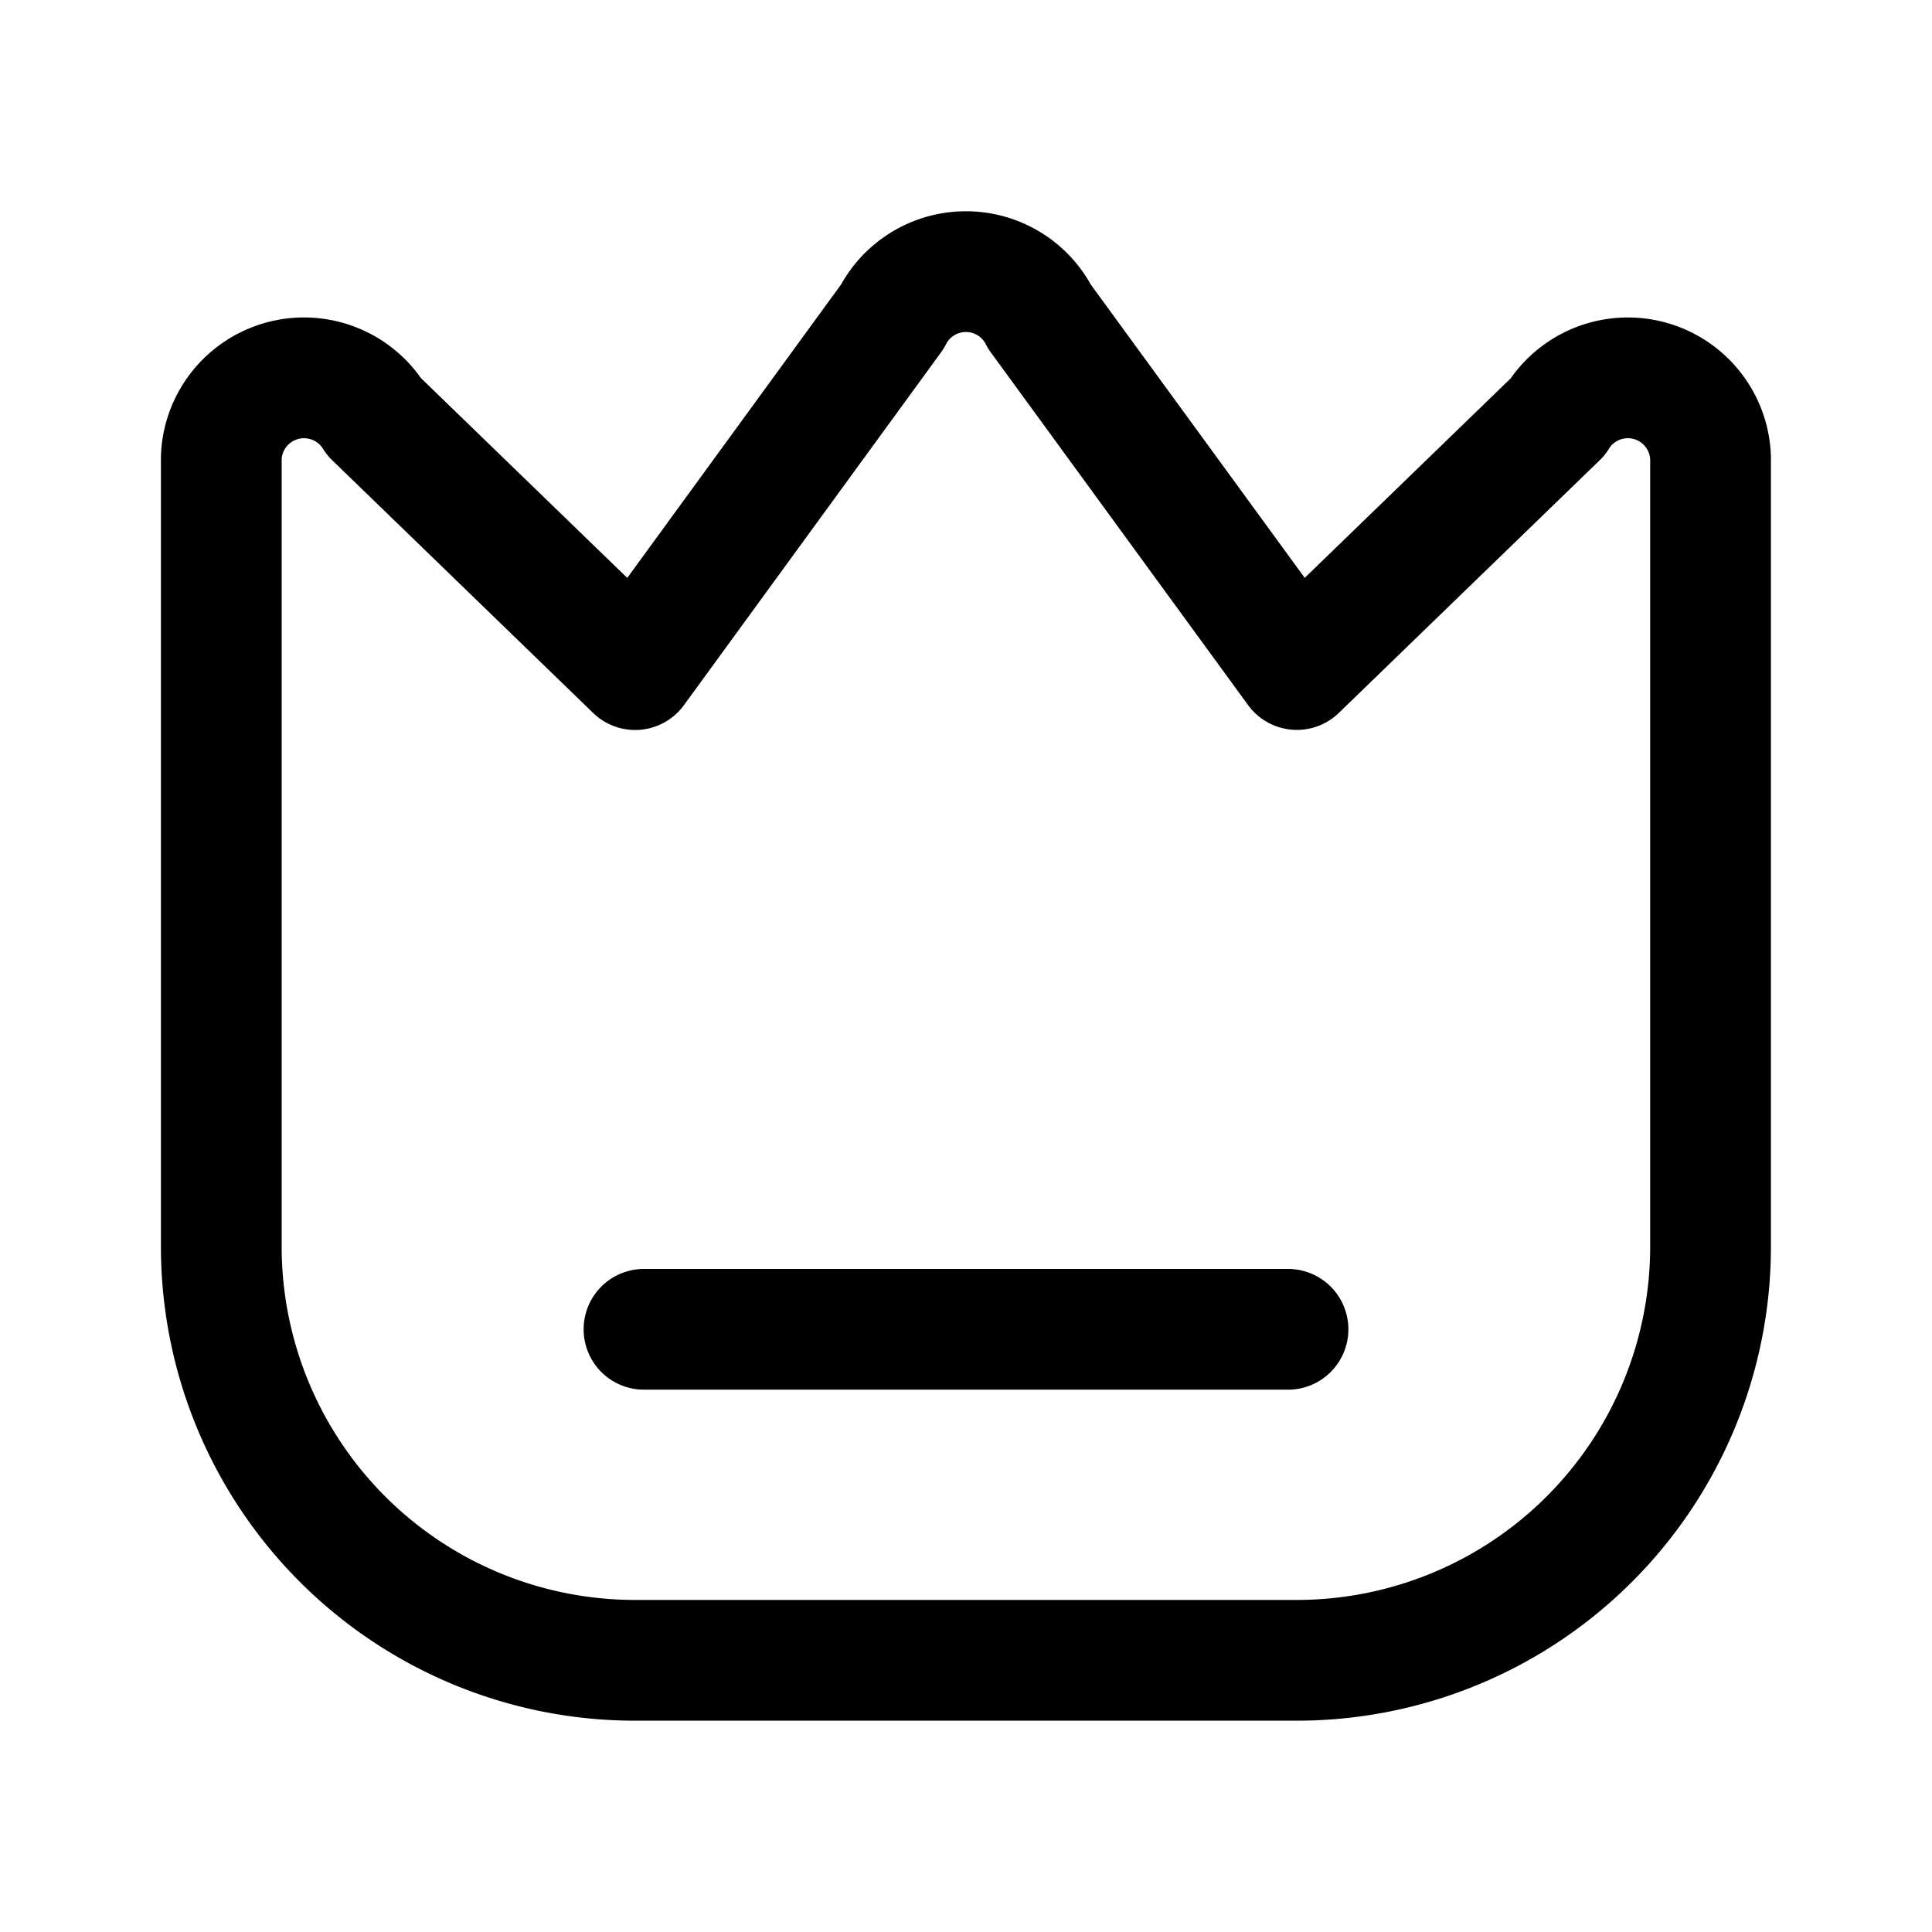
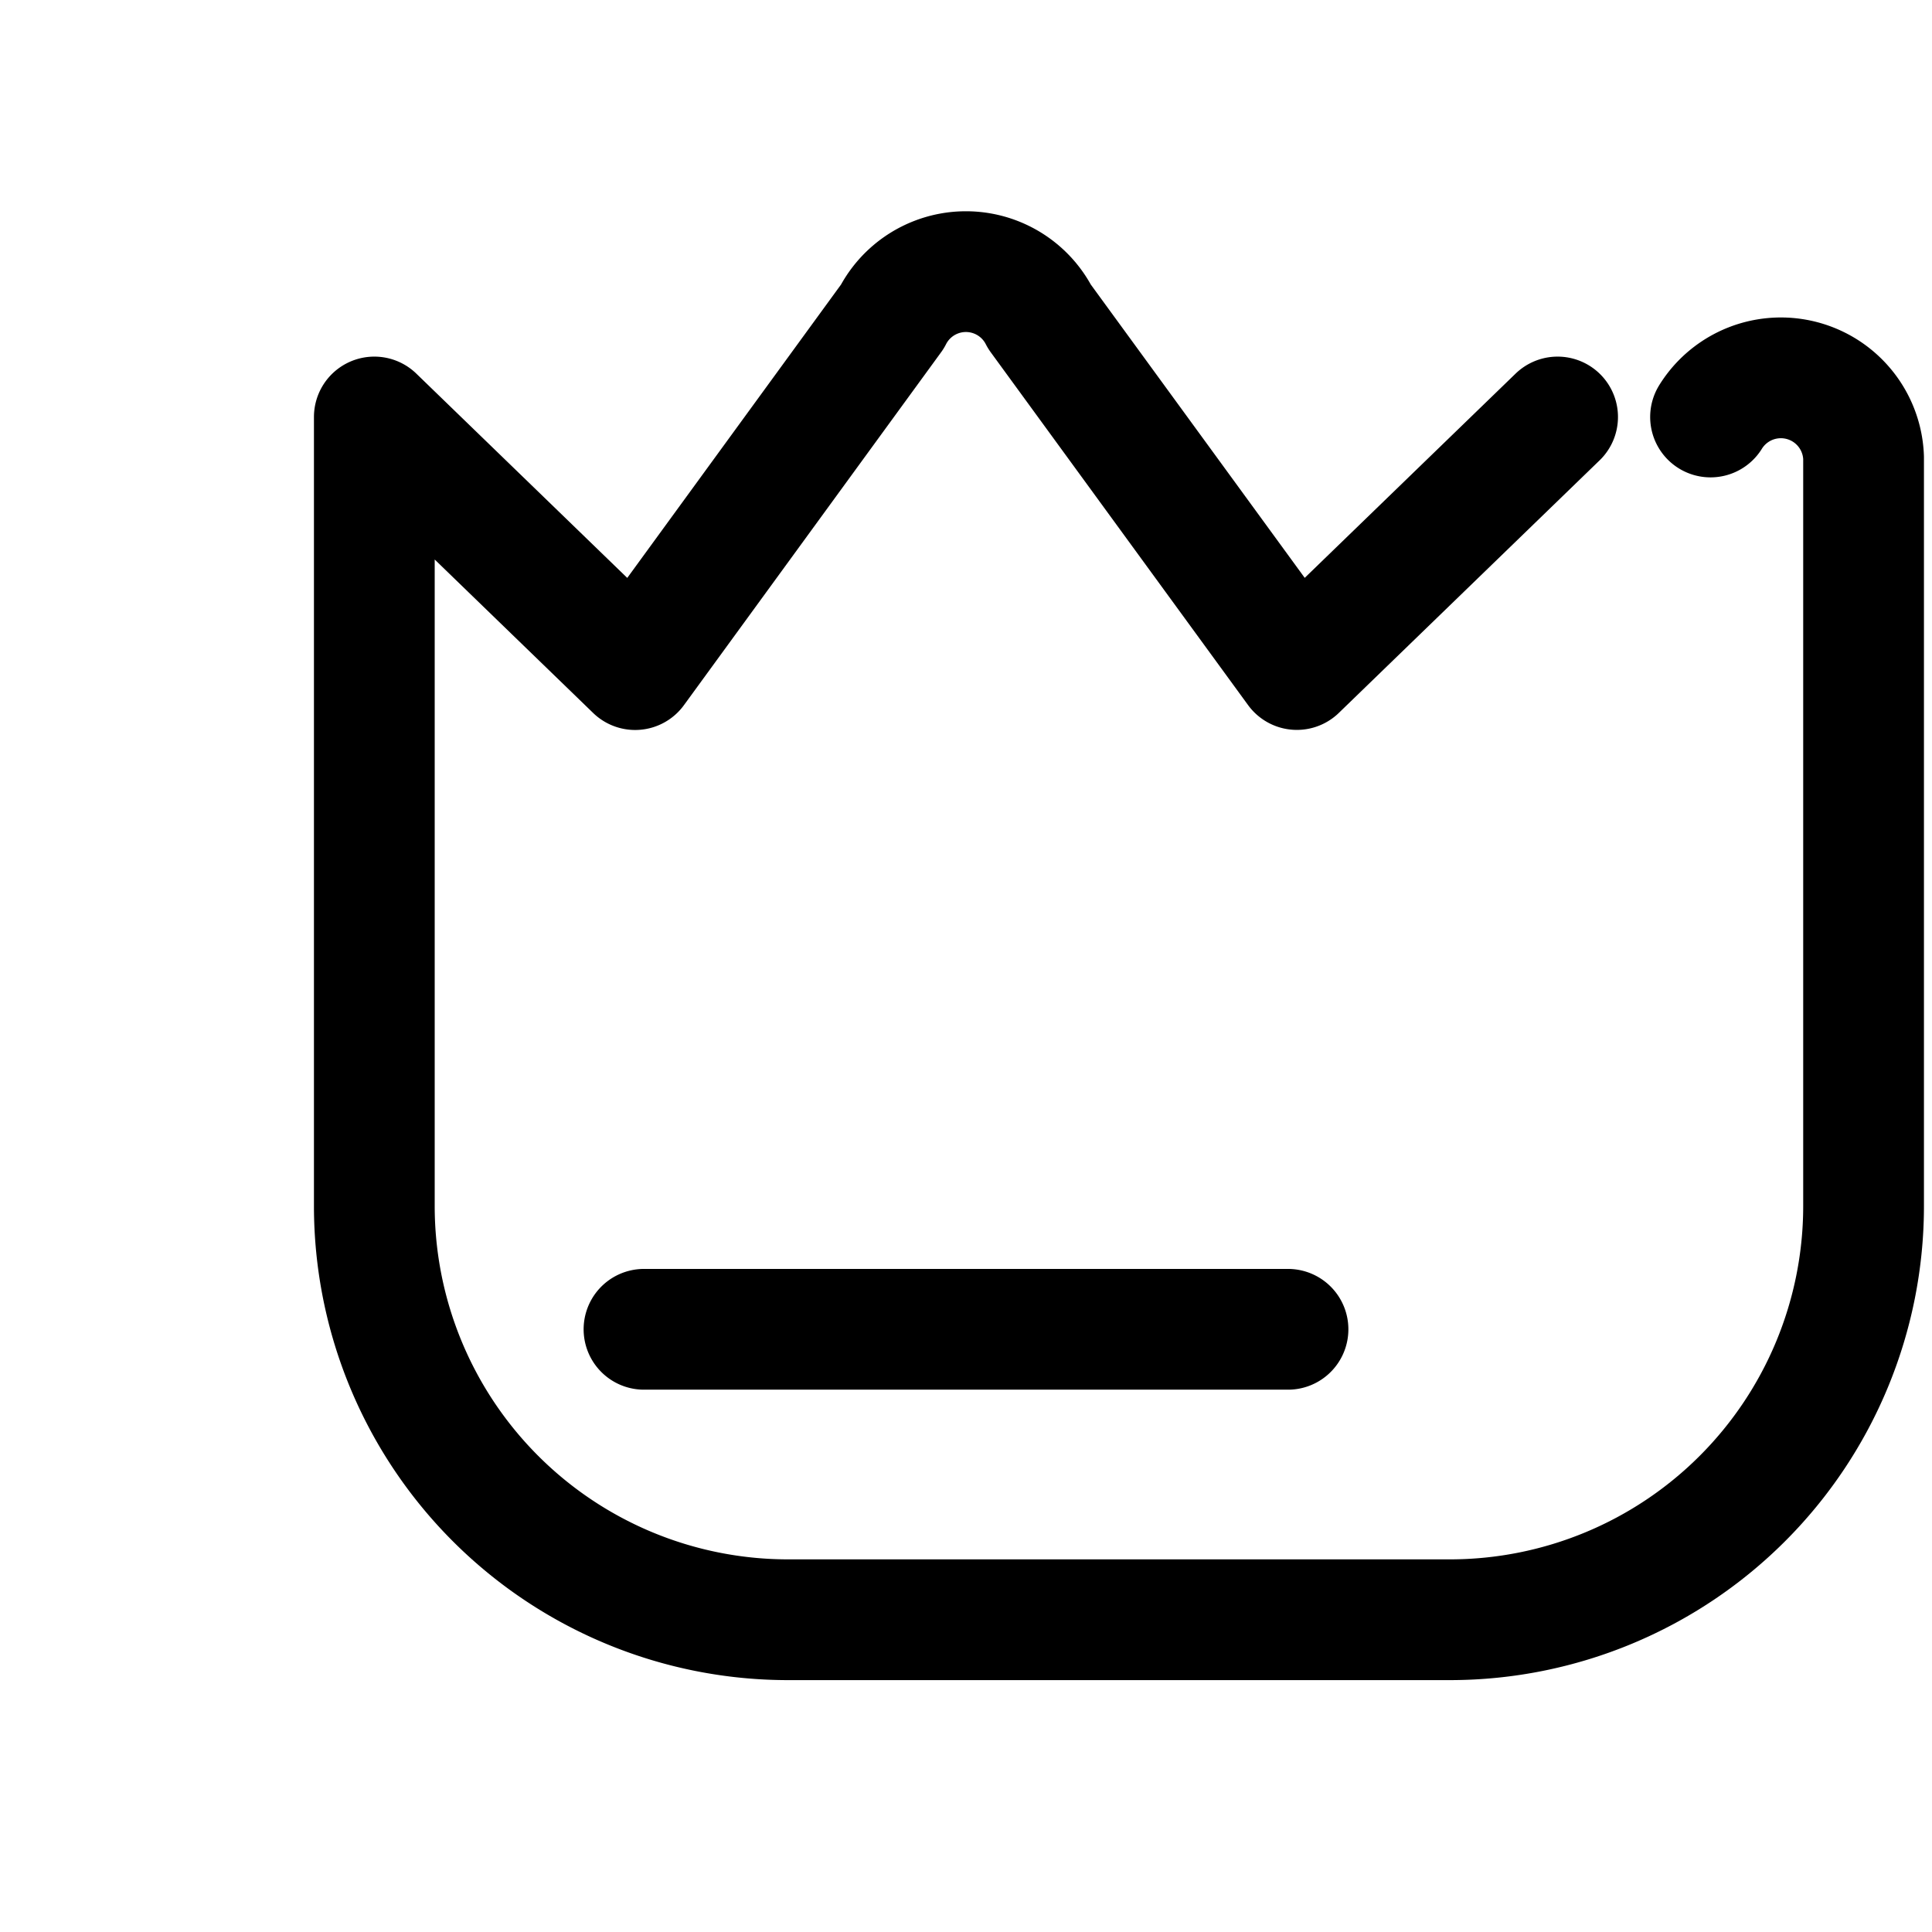
<svg xmlns="http://www.w3.org/2000/svg" width="800" height="800" viewBox="0 0 24 24">
-   <path fill="none" stroke="currentColor" stroke-linecap="round" stroke-linejoin="round" stroke-width="1.5" d="M19.349 5.18L16.11 8.317l-3.196-4.382a1.027 1.027 0 0 0-1.83 0L7.89 8.318L4.65 5.18a1.028 1.028 0 0 0-1.901.504v9.802a5.14 5.14 0 0 0 5.139 5.139h8.222a5.14 5.14 0 0 0 5.139-5.14V5.684a1.028 1.028 0 0 0-1.901-.504M8 16.513h8" />
+   <path fill="none" stroke="currentColor" stroke-linecap="round" stroke-linejoin="round" stroke-width="1.5" d="M19.349 5.18L16.11 8.317l-3.196-4.382a1.027 1.027 0 0 0-1.83 0L7.89 8.318L4.65 5.18v9.802a5.14 5.14 0 0 0 5.139 5.139h8.222a5.14 5.14 0 0 0 5.139-5.14V5.684a1.028 1.028 0 0 0-1.901-.504M8 16.513h8" />
</svg>